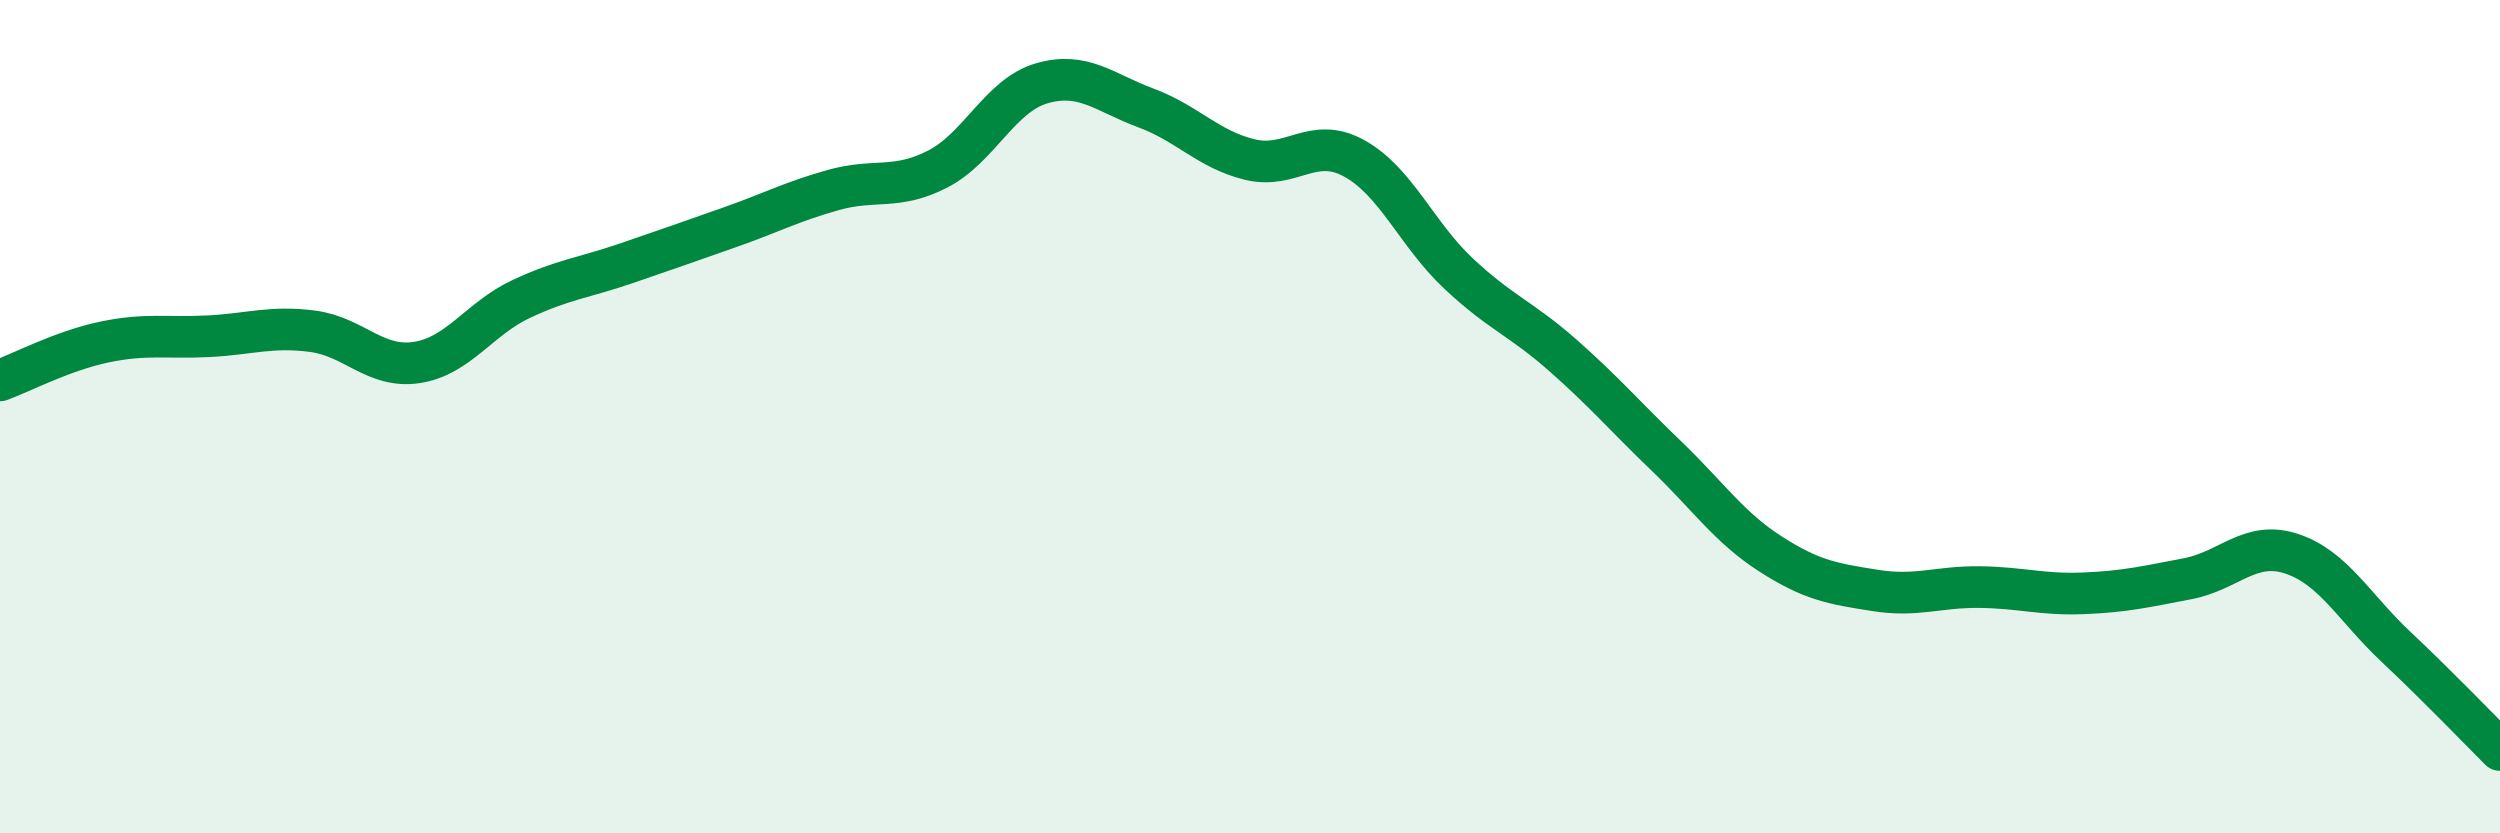
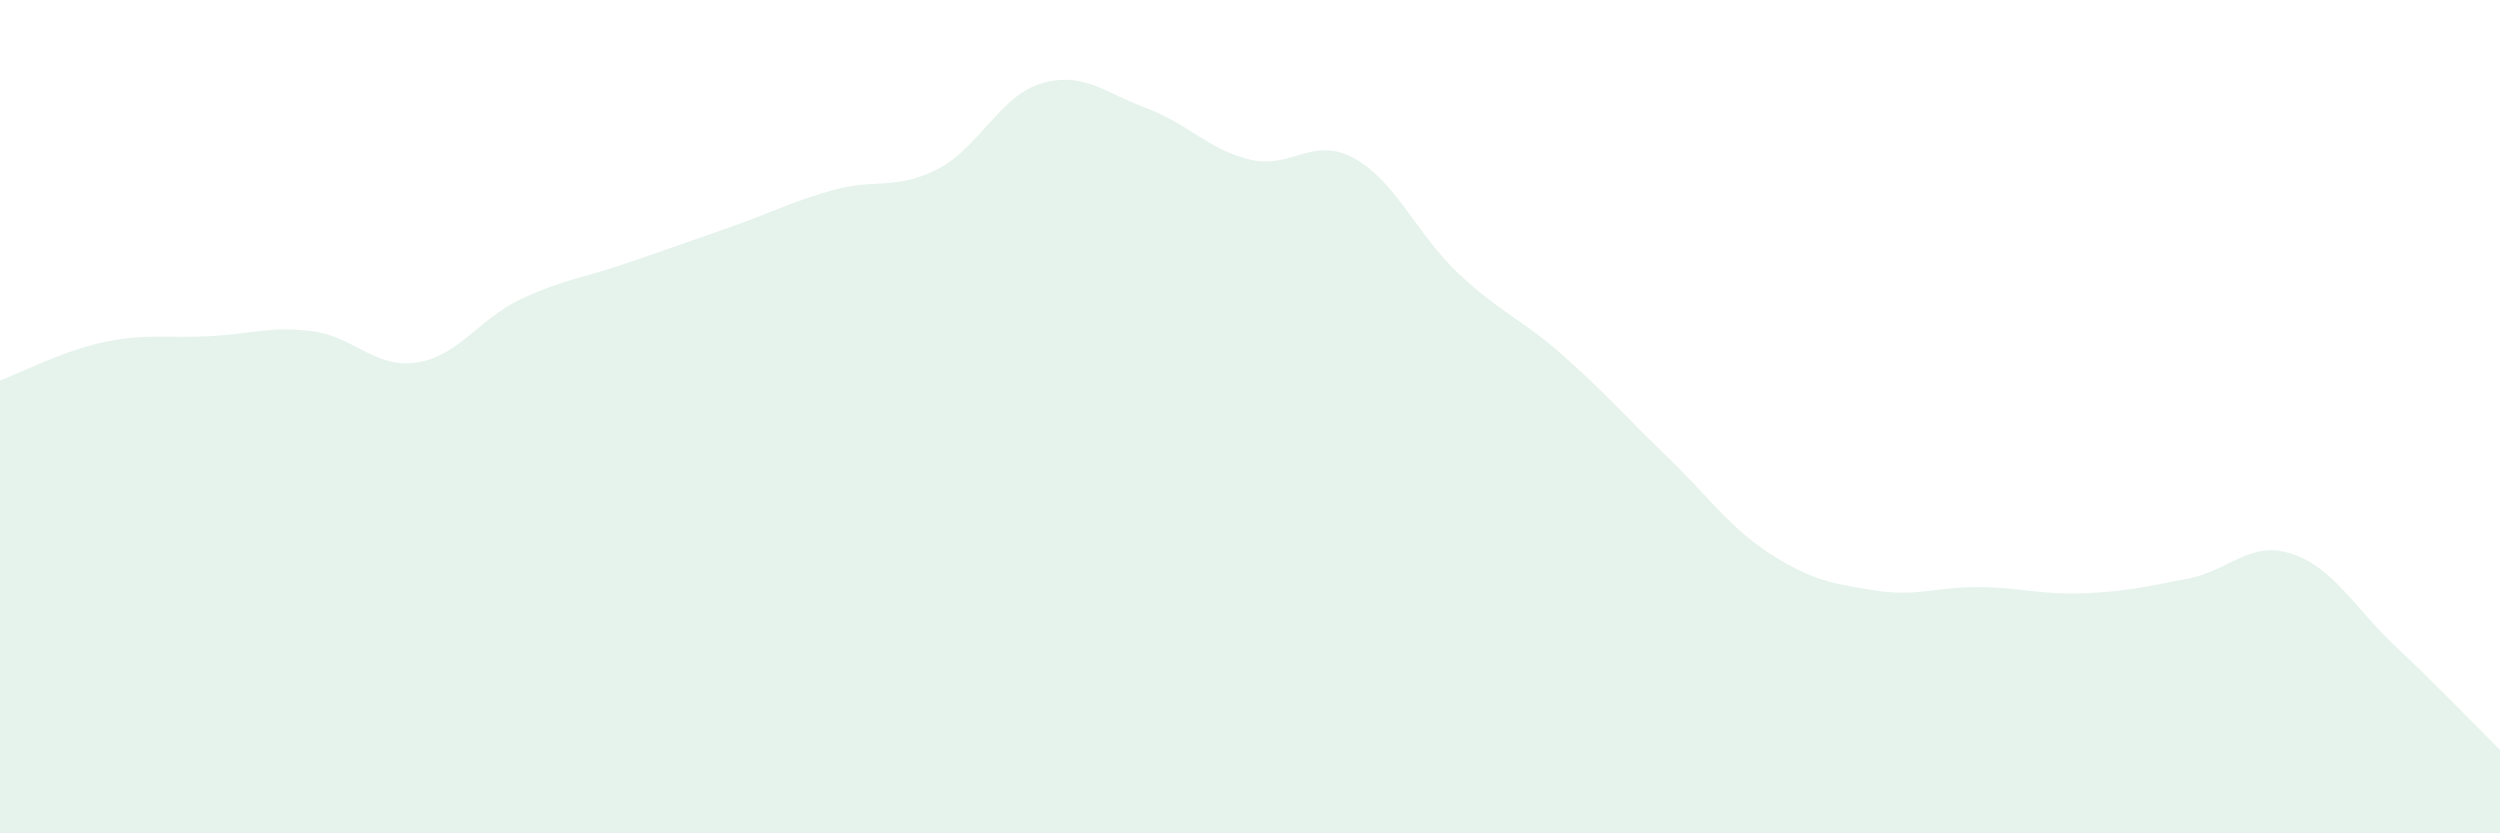
<svg xmlns="http://www.w3.org/2000/svg" width="60" height="20" viewBox="0 0 60 20">
  <path d="M 0,9.13 C 0.5,8.95 1.5,8.42 2.5,8.21 C 3.5,8 4,8.12 5,8.07 C 6,8.02 6.5,7.82 7.5,7.95 C 8.5,8.08 9,8.85 10,8.7 C 11,8.55 11.5,7.65 12.5,7.18 C 13.5,6.71 14,6.67 15,6.33 C 16,5.99 16.5,5.81 17.5,5.46 C 18.5,5.11 19,4.84 20,4.56 C 21,4.28 21.5,4.57 22.5,4.06 C 23.5,3.55 24,2.29 25,2 C 26,1.71 26.5,2.22 27.5,2.59 C 28.5,2.96 29,3.59 30,3.83 C 31,4.07 31.5,3.25 32.5,3.8 C 33.5,4.35 34,5.62 35,6.56 C 36,7.5 36.5,7.64 37.5,8.52 C 38.5,9.4 39,9.99 40,10.95 C 41,11.91 41.5,12.66 42.5,13.3 C 43.5,13.94 44,14.01 45,14.17 C 46,14.33 46.5,14.08 47.5,14.09 C 48.5,14.1 49,14.28 50,14.24 C 51,14.2 51.5,14.08 52.5,13.89 C 53.5,13.7 54,12.96 55,13.29 C 56,13.62 56.5,14.58 57.5,15.52 C 58.5,16.46 59.5,17.5 60,18L60 20L0 20Z" fill="#008740" opacity="0.1" stroke-linecap="round" stroke-linejoin="round" />
-   <path d="M 0,9.13 C 0.5,8.95 1.5,8.42 2.5,8.21 C 3.5,8 4,8.12 5,8.07 C 6,8.02 6.5,7.82 7.5,7.95 C 8.5,8.08 9,8.85 10,8.7 C 11,8.55 11.5,7.65 12.5,7.18 C 13.5,6.71 14,6.67 15,6.33 C 16,5.99 16.5,5.81 17.5,5.46 C 18.5,5.11 19,4.84 20,4.56 C 21,4.28 21.5,4.57 22.5,4.06 C 23.5,3.55 24,2.29 25,2 C 26,1.71 26.5,2.22 27.5,2.59 C 28.5,2.96 29,3.59 30,3.83 C 31,4.07 31.5,3.25 32.5,3.8 C 33.5,4.35 34,5.62 35,6.56 C 36,7.5 36.5,7.64 37.5,8.52 C 38.5,9.4 39,9.99 40,10.95 C 41,11.91 41.5,12.66 42.5,13.3 C 43.5,13.94 44,14.01 45,14.17 C 46,14.33 46.5,14.08 47.5,14.09 C 48.5,14.1 49,14.28 50,14.24 C 51,14.2 51.5,14.08 52.5,13.89 C 53.5,13.7 54,12.96 55,13.29 C 56,13.62 56.5,14.58 57.5,15.52 C 58.5,16.46 59.5,17.5 60,18" stroke="#008740" stroke-width="1" fill="none" stroke-linecap="round" stroke-linejoin="round" />
</svg>